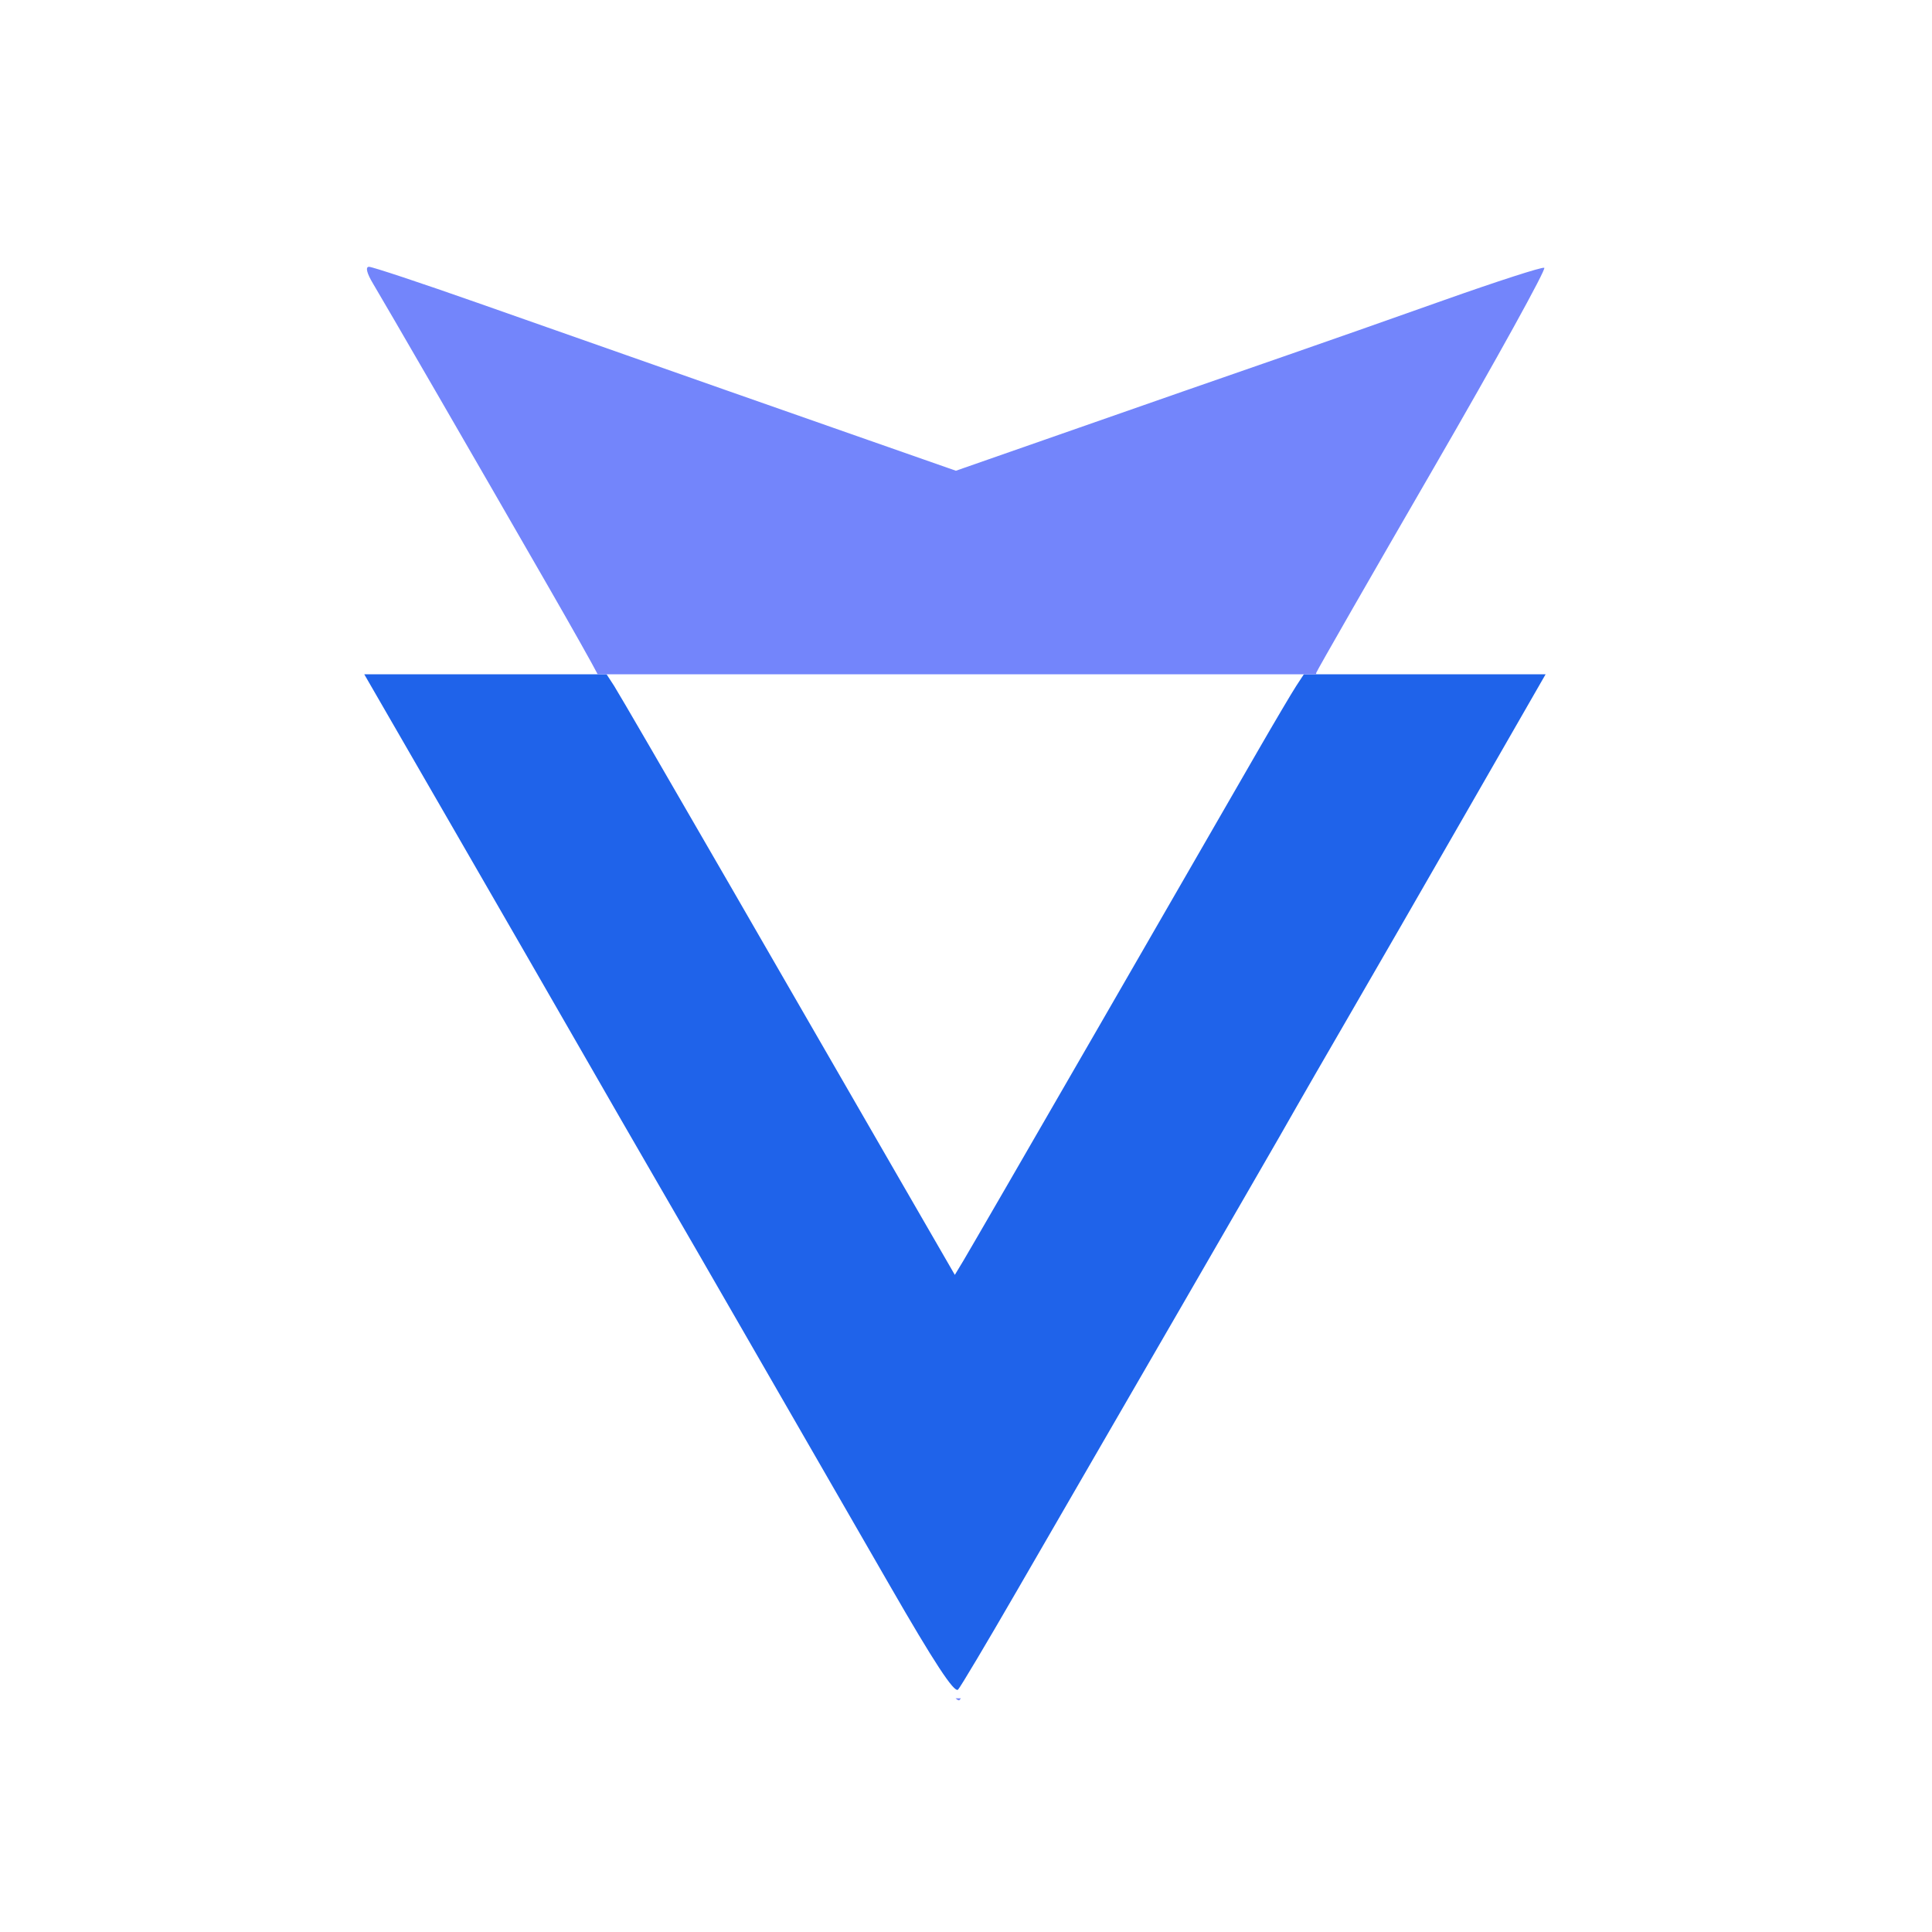
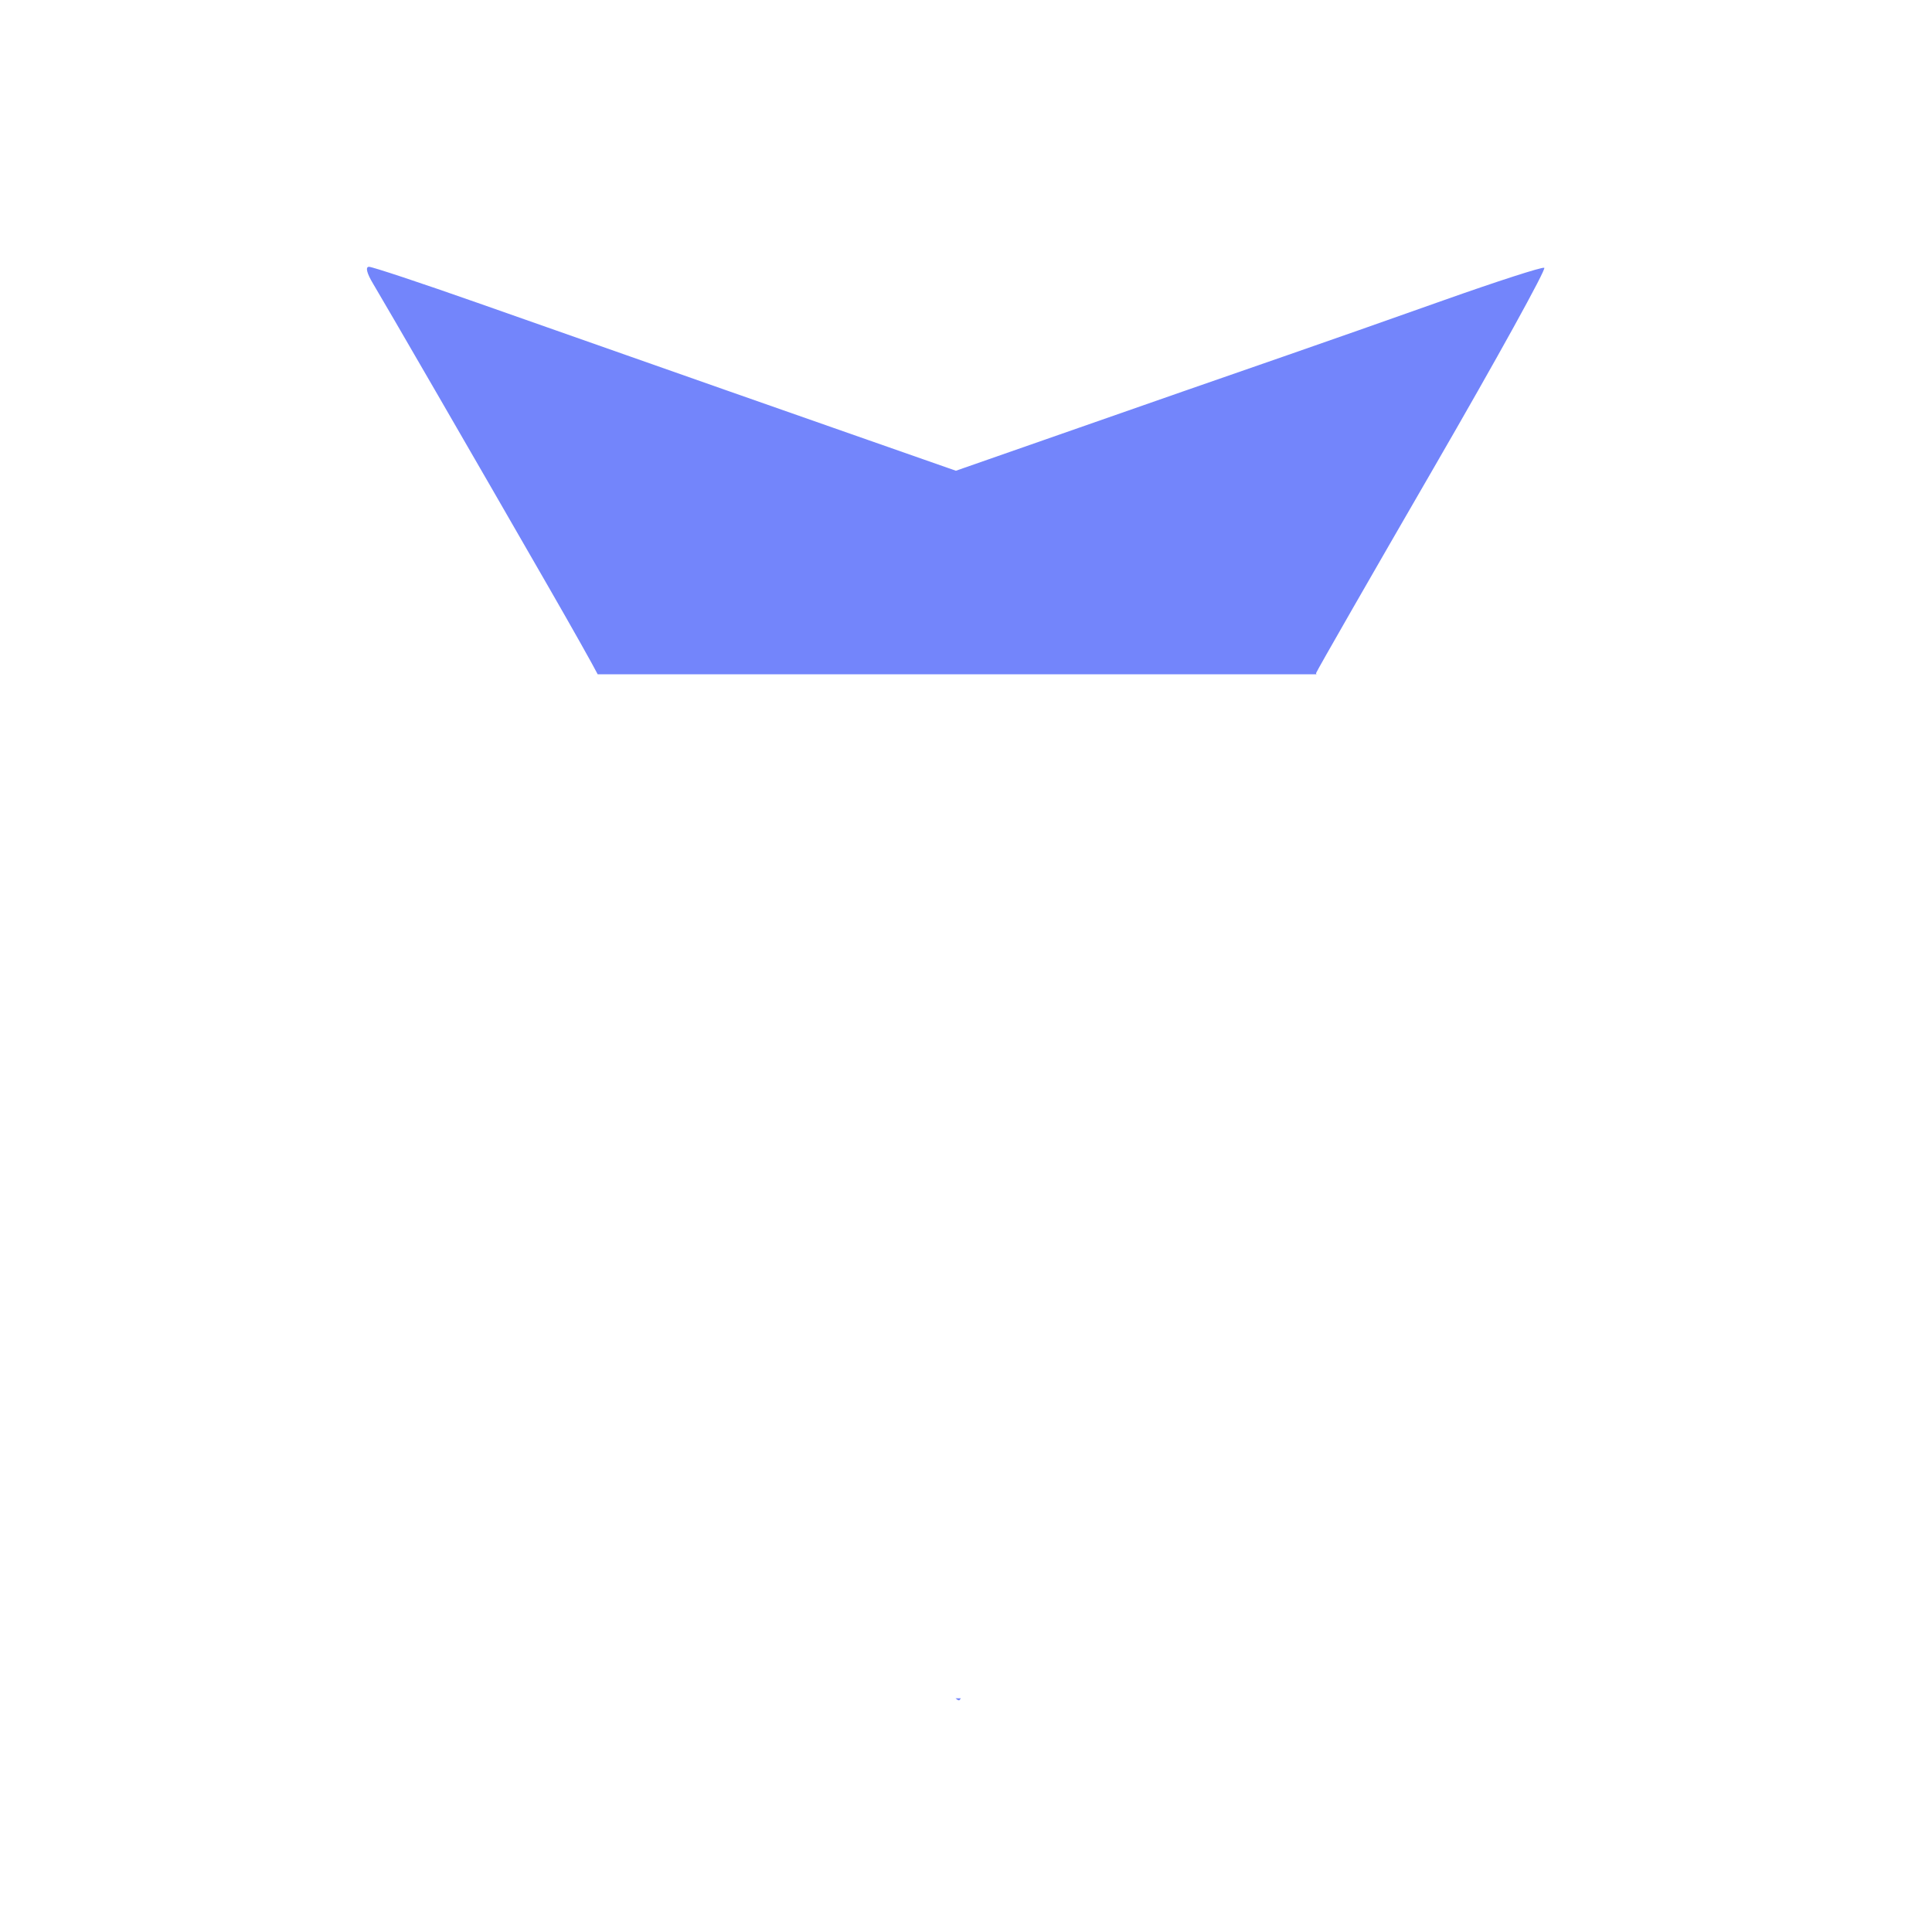
<svg xmlns="http://www.w3.org/2000/svg" width="55" height="55" viewBox="0 0 55 55" fill="none">
-   <path fill-rule="evenodd" clip-rule="evenodd" d="M10.37 19.196L12.86 23.509C14.254 25.922 15.912 28.8 16.546 29.904C17.179 31.009 18.202 32.782 18.819 33.846C19.436 34.909 20.441 36.649 21.053 37.713C21.664 38.776 22.801 40.75 23.581 42.1C24.358 43.45 25.151 44.822 25.338 45.149C26.587 47.319 27.169 48.207 27.274 48.099C27.341 48.031 28.091 46.77 28.942 45.298C29.793 43.825 31.013 41.717 31.653 40.613C32.294 39.508 33.185 37.969 33.633 37.192C34.082 36.415 34.949 34.913 35.561 33.855C36.173 32.797 36.792 31.722 36.934 31.466C37.079 31.21 37.718 30.102 38.356 29.002C38.994 27.903 40.535 25.23 41.779 23.063L44 19.196H37.118L36.899 19.53C36.779 19.714 36.294 20.534 35.822 21.352L31.319 29.161C29.313 32.637 27.562 35.664 27.427 35.887L27.182 36.293L25.53 33.433C24.621 31.86 22.489 28.164 20.79 25.219C19.09 22.274 17.604 19.714 17.485 19.53L17.268 19.196H10.37Z" fill="#1F63EA" />
  <path fill-rule="evenodd" clip-rule="evenodd" d="M15.614 16.707C13.529 13.081 10.957 8.637 10.622 8.078C10.44 7.776 10.396 7.595 10.505 7.595C10.6 7.595 11.995 8.058 13.603 8.624C19.948 10.856 22.28 11.675 24.696 12.52L27.213 13.401L28.117 13.085C32.914 11.408 35.231 10.601 36.681 10.1C37.621 9.774 39.617 9.074 41.114 8.542C42.613 8.011 43.893 7.597 43.962 7.623C44.03 7.648 42.614 10.213 40.815 13.321C39.016 16.429 37.51 19.055 37.469 19.156C37.463 19.17 37.466 19.183 37.478 19.196H17.015C16.872 18.917 16.297 17.894 15.614 16.707ZM27.203 48.347C27.261 48.401 27.297 48.417 27.318 48.396C27.324 48.39 27.336 48.373 27.354 48.347H27.203Z" fill="#7385FB" />
</svg>